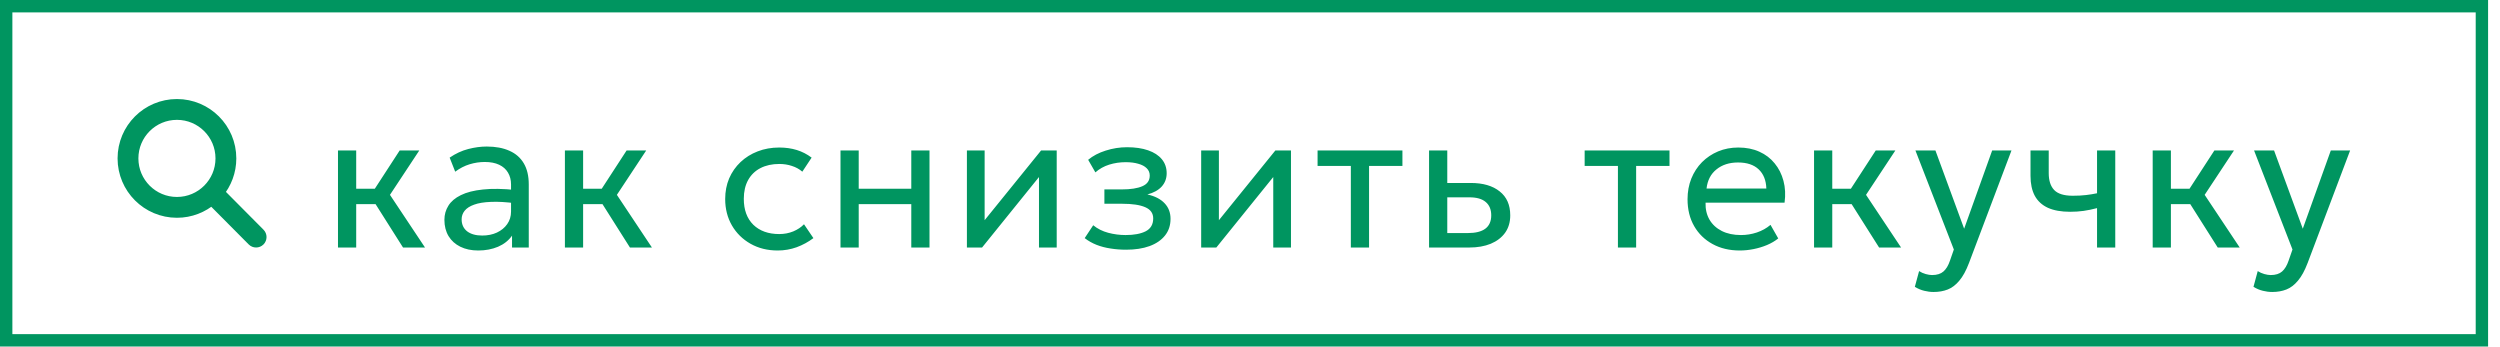
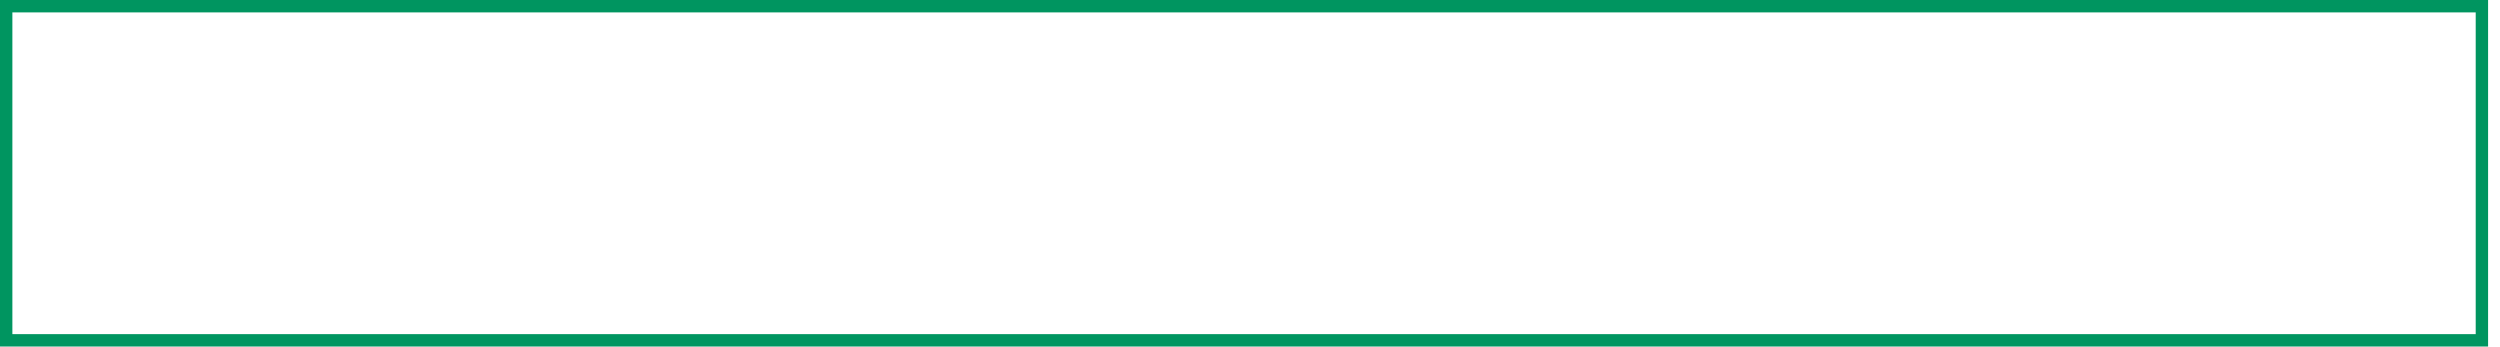
<svg xmlns="http://www.w3.org/2000/svg" width="202" height="28" viewBox="0 0 202 28" fill="none">
  <rect x="0.5" y="0.5" width="200.037" height="27" stroke="#009560" />
-   <path d="M20.936 18.912L17.596 15.551C18.218 14.806 18.594 13.846 18.594 12.799C18.594 10.426 16.67 8.502 14.297 8.502C11.924 8.502 10 10.426 10 12.799C10 15.172 11.924 17.096 14.297 17.096C15.375 17.096 16.36 16.698 17.114 16.041L20.45 19.398C20.584 19.532 20.802 19.532 20.936 19.398C21.07 19.264 21.07 19.046 20.936 18.912ZM14.297 16.414C12.3 16.414 10.682 14.795 10.682 12.799C10.682 10.802 12.3 9.184 14.297 9.184C16.293 9.184 17.912 10.802 17.912 12.799C17.912 14.795 16.293 16.414 14.297 16.414Z" fill="#009560" stroke="#009560" />
-   <path d="M32.565 20L29.917 15.816L32.293 12.16H33.877L31.509 15.744L34.341 20H32.565ZM27.309 20V12.16H28.781V15.248H31.125V16.496H28.781V20H27.309ZM38.644 20.24C38.09 20.24 37.607 20.139 37.196 19.936C36.785 19.733 36.468 19.448 36.244 19.08C36.02 18.707 35.908 18.267 35.908 17.76C35.908 17.344 36.015 16.965 36.228 16.624C36.441 16.277 36.778 15.992 37.236 15.768C37.695 15.539 38.289 15.387 39.02 15.312C39.751 15.232 40.633 15.245 41.668 15.352L41.708 16.432C40.908 16.325 40.228 16.285 39.668 16.312C39.108 16.333 38.655 16.408 38.308 16.536C37.962 16.659 37.706 16.824 37.54 17.032C37.38 17.235 37.3 17.464 37.3 17.72C37.3 18.131 37.447 18.453 37.74 18.688C38.039 18.917 38.447 19.032 38.964 19.032C39.407 19.032 39.801 18.952 40.148 18.792C40.5 18.627 40.778 18.4 40.98 18.112C41.188 17.819 41.292 17.48 41.292 17.096V14.904C41.292 14.536 41.209 14.216 41.044 13.944C40.884 13.672 40.647 13.461 40.332 13.312C40.017 13.163 39.631 13.088 39.172 13.088C38.761 13.088 38.353 13.149 37.948 13.272C37.543 13.395 37.154 13.595 36.78 13.872L36.332 12.736C36.818 12.405 37.319 12.173 37.836 12.04C38.353 11.907 38.849 11.84 39.324 11.84C40.044 11.84 40.657 11.955 41.164 12.184C41.671 12.408 42.057 12.747 42.324 13.2C42.591 13.653 42.724 14.219 42.724 14.896V20H41.372V19.04C41.1 19.429 40.724 19.728 40.244 19.936C39.764 20.139 39.231 20.24 38.644 20.24ZM50.9 20L48.252 15.816L50.628 12.16H52.212L49.844 15.744L52.676 20H50.9ZM45.644 20V12.16H47.116V15.248H49.46V16.496H47.116V20H45.644ZM62.843 20.24C62.017 20.24 61.283 20.059 60.643 19.696C60.003 19.333 59.502 18.84 59.139 18.216C58.776 17.587 58.595 16.875 58.595 16.08C58.595 15.477 58.702 14.923 58.915 14.416C59.134 13.909 59.441 13.469 59.835 13.096C60.23 12.723 60.691 12.435 61.219 12.232C61.752 12.024 62.334 11.92 62.963 11.92C63.475 11.92 63.947 11.987 64.379 12.12C64.811 12.253 65.211 12.459 65.579 12.736L64.827 13.872C64.587 13.664 64.307 13.509 63.987 13.408C63.667 13.301 63.328 13.248 62.971 13.248C62.385 13.248 61.875 13.36 61.443 13.584C61.017 13.803 60.686 14.123 60.451 14.544C60.217 14.965 60.099 15.472 60.099 16.064C60.099 16.955 60.355 17.653 60.867 18.16C61.385 18.661 62.083 18.912 62.963 18.912C63.368 18.912 63.747 18.84 64.099 18.696C64.451 18.547 64.739 18.355 64.963 18.12L65.723 19.24C65.312 19.549 64.862 19.795 64.371 19.976C63.88 20.152 63.371 20.24 62.843 20.24ZM67.912 20V12.16H69.384V15.248H73.632V12.16H75.104V20H73.632V16.496H69.384V20H67.912ZM78.126 20V12.16H79.558V17.792L84.118 12.16H85.382V20H83.95V14.304L79.35 20H78.126ZM90.995 20.176C90.558 20.176 90.139 20.144 89.739 20.08C89.339 20.021 88.96 19.923 88.603 19.784C88.251 19.645 87.931 19.464 87.643 19.24L88.331 18.2C88.678 18.483 89.08 18.685 89.539 18.808C90.003 18.931 90.472 18.992 90.947 18.992C91.63 18.992 92.171 18.891 92.571 18.688C92.976 18.48 93.179 18.133 93.179 17.648C93.179 17.232 92.966 16.931 92.539 16.744C92.112 16.557 91.494 16.464 90.683 16.464H89.235V15.304H90.651C91.355 15.304 91.904 15.219 92.299 15.048C92.699 14.877 92.899 14.589 92.899 14.184C92.899 13.949 92.816 13.752 92.651 13.592C92.491 13.432 92.264 13.312 91.971 13.232C91.683 13.147 91.344 13.104 90.955 13.104C90.491 13.104 90.046 13.171 89.619 13.304C89.198 13.437 88.827 13.645 88.507 13.928L87.923 12.912C88.307 12.592 88.779 12.344 89.339 12.168C89.904 11.987 90.48 11.896 91.067 11.896C91.723 11.896 92.288 11.979 92.763 12.144C93.243 12.309 93.614 12.549 93.875 12.864C94.136 13.179 94.267 13.557 94.267 14C94.267 14.416 94.134 14.773 93.867 15.072C93.6 15.365 93.214 15.579 92.707 15.712C93.315 15.845 93.779 16.083 94.099 16.424C94.419 16.76 94.579 17.179 94.579 17.68C94.579 18.208 94.43 18.659 94.131 19.032C93.832 19.405 93.414 19.691 92.875 19.888C92.342 20.08 91.715 20.176 90.995 20.176ZM97.055 20V12.16H98.487V17.792L103.047 12.16H104.311V20H102.879V14.304L98.279 20H97.055ZM109.148 20V13.408H106.46V12.16H113.316V13.408H110.62V20H109.148ZM115.468 20V12.16H116.94V18.832H118.588C119.223 18.832 119.697 18.715 120.012 18.48C120.332 18.24 120.492 17.88 120.492 17.4C120.492 16.931 120.343 16.571 120.044 16.32C119.751 16.069 119.313 15.944 118.732 15.944H116.708V14.784H118.836C119.828 14.784 120.607 15.011 121.172 15.464C121.743 15.912 122.028 16.557 122.028 17.4C122.028 17.949 121.889 18.419 121.612 18.808C121.335 19.192 120.948 19.488 120.452 19.696C119.956 19.899 119.377 20 118.716 20H115.468ZM130.728 20V13.408H128.04V12.16H134.896V13.408H132.2V20H130.728ZM140.577 20.24C139.745 20.24 139.011 20.067 138.377 19.72C137.742 19.373 137.246 18.891 136.889 18.272C136.531 17.648 136.353 16.923 136.353 16.096C136.353 15.499 136.454 14.944 136.657 14.432C136.865 13.92 137.153 13.477 137.521 13.104C137.894 12.731 138.329 12.44 138.825 12.232C139.326 12.024 139.87 11.92 140.457 11.92C141.091 11.92 141.657 12.032 142.153 12.256C142.654 12.48 143.067 12.795 143.393 13.2C143.723 13.6 143.961 14.072 144.105 14.616C144.249 15.155 144.278 15.741 144.193 16.376H137.809C137.793 16.899 137.899 17.357 138.129 17.752C138.358 18.141 138.689 18.445 139.121 18.664C139.558 18.883 140.075 18.992 140.673 18.992C141.11 18.992 141.537 18.923 141.953 18.784C142.369 18.645 142.737 18.44 143.057 18.168L143.681 19.264C143.425 19.472 143.121 19.651 142.769 19.8C142.422 19.944 142.059 20.053 141.681 20.128C141.302 20.203 140.934 20.24 140.577 20.24ZM137.889 15.232H142.721C142.699 14.571 142.494 14.056 142.105 13.688C141.715 13.315 141.158 13.128 140.433 13.128C139.729 13.128 139.147 13.315 138.689 13.688C138.23 14.056 137.963 14.571 137.889 15.232ZM151.831 20L149.183 15.816L151.559 12.16H153.143L150.775 15.744L153.607 20H151.831ZM146.575 20V12.16H148.047V15.248H150.391V16.496H148.047V20H146.575ZM156.239 23.592C155.983 23.592 155.73 23.56 155.479 23.496C155.228 23.437 154.975 23.331 154.719 23.176L155.063 21.904C155.228 22.011 155.407 22.091 155.599 22.144C155.791 22.197 155.962 22.224 156.111 22.224C156.506 22.224 156.812 22.128 157.031 21.936C157.25 21.744 157.426 21.451 157.559 21.056L157.871 20.16L154.767 12.16H156.383L158.703 18.48L160.967 12.16H162.527L159.095 21.248C158.86 21.867 158.599 22.344 158.311 22.68C158.028 23.021 157.716 23.259 157.375 23.392C157.034 23.525 156.655 23.592 156.239 23.592ZM169.441 20V16.816C169.057 16.917 168.695 16.992 168.353 17.04C168.012 17.088 167.649 17.112 167.265 17.112C166.545 17.112 165.948 17.005 165.473 16.792C164.999 16.573 164.644 16.248 164.409 15.816C164.18 15.384 164.065 14.848 164.065 14.208V12.16H165.537V13.992C165.537 14.589 165.684 15.043 165.977 15.352C166.271 15.661 166.772 15.816 167.481 15.816C167.887 15.816 168.244 15.797 168.553 15.76C168.863 15.723 169.159 15.675 169.441 15.616V12.16H170.913V20H169.441ZM179.193 20L176.545 15.816L178.921 12.16H180.505L178.137 15.744L180.969 20H179.193ZM173.937 20V12.16H175.409V15.248H177.753V16.496H175.409V20H173.937ZM183.601 23.592C183.345 23.592 183.092 23.56 182.841 23.496C182.59 23.437 182.337 23.331 182.081 23.176L182.425 21.904C182.59 22.011 182.769 22.091 182.961 22.144C183.153 22.197 183.324 22.224 183.473 22.224C183.868 22.224 184.174 22.128 184.393 21.936C184.612 21.744 184.788 21.451 184.921 21.056L185.233 20.16L182.129 12.16H183.745L186.065 18.48L188.329 12.16H189.889L186.457 21.248C186.222 21.867 185.961 22.344 185.673 22.68C185.39 23.021 185.078 23.259 184.737 23.392C184.396 23.525 184.017 23.592 183.601 23.592Z" fill="#009560" />
</svg>